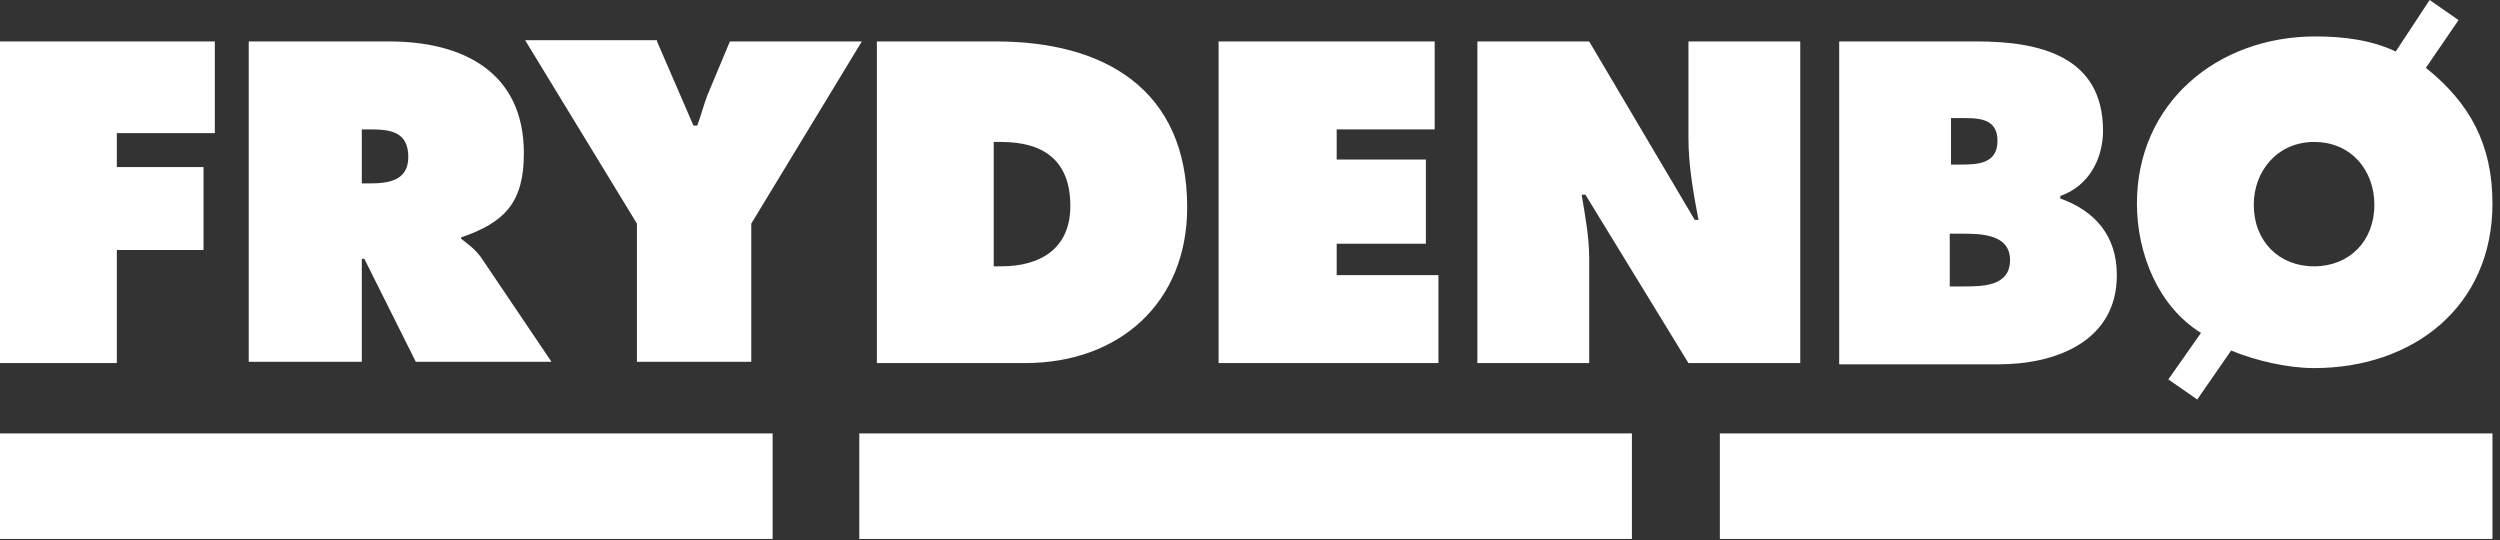
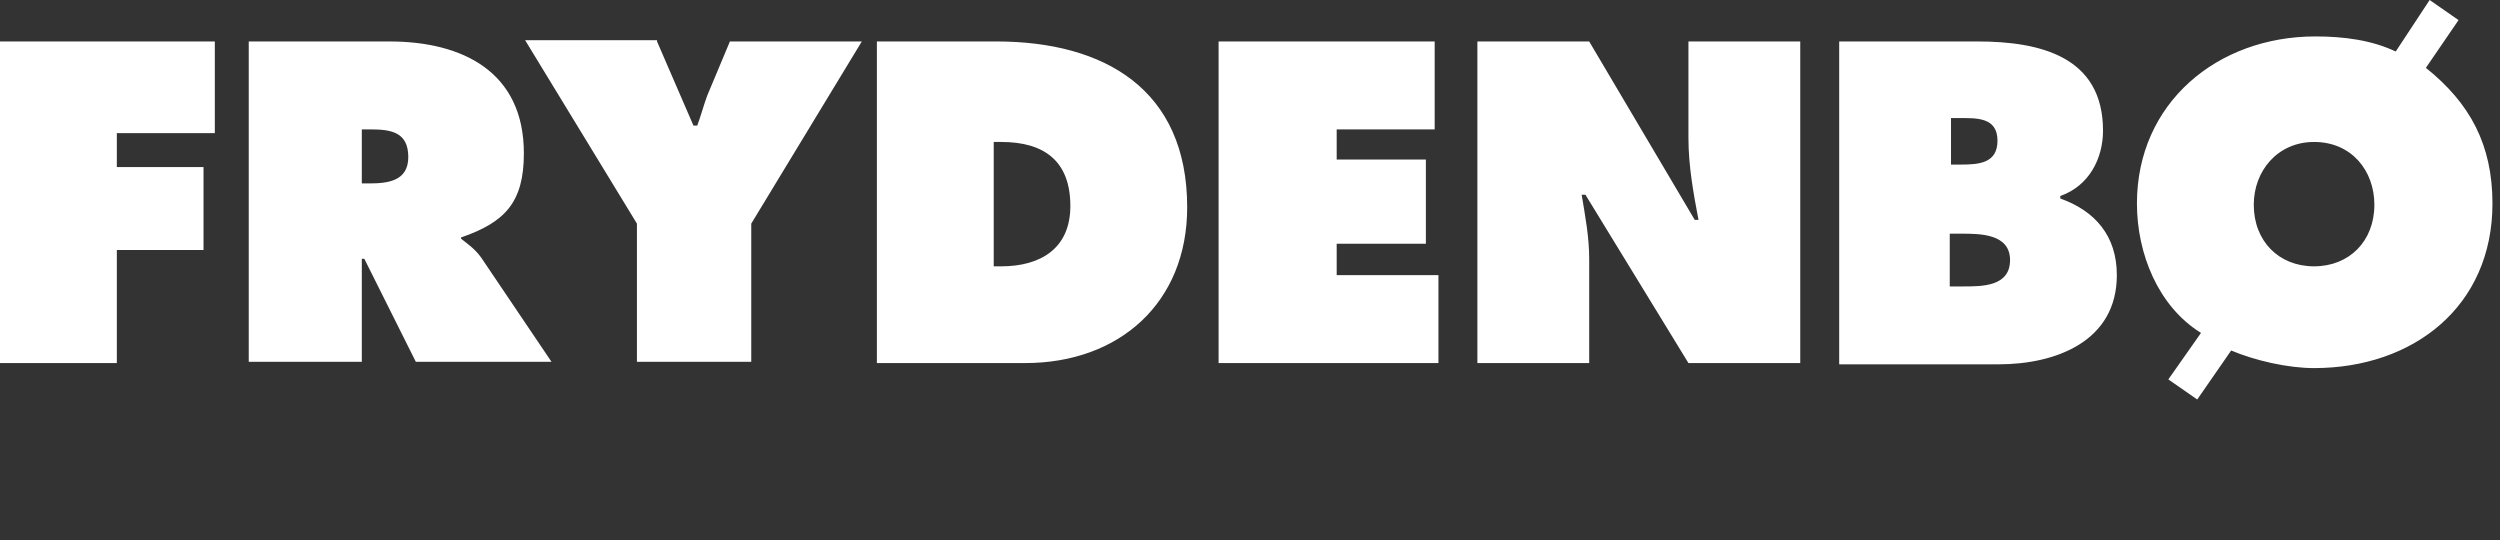
<svg xmlns="http://www.w3.org/2000/svg" width="199" height="43" viewBox="0 0 199 43" fill="none">
  <rect x="0" y="0" width="199" height="43" fill="#333333" stroke="none" />
-   <path d="M0 34.5H61.5V42.9H0V34.5Z" fill="white" />
-   <path d="M68.4 34.5H129.9V42.9H68.4V34.5Z" fill="white" />
-   <path d="M136.9 34.5H198.4V42.9H136.9V34.5Z" fill="white" />
  <path d="M0 3.3H17.1V10.6H9.3V13.3H16.2V19.9H9.3V28.9H0V3.3ZM19.8 3.3H31C36.8 3.3 41.7 5.7 41.7 12.2C41.7 16.1 40.2 17.7 36.7 18.9V19C37.2 19.4 37.8 19.8 38.3 20.5L43.9 28.8H33.1L29 20.6H28.8V28.8H19.8V3.3ZM28.8 14.6H29.4C30.9 14.6 32.5 14.4 32.5 12.5C32.5 10.5 31.1 10.3 29.5 10.3H28.8V14.6ZM52.3 3.3L55.2 10H55.5C55.8 9.2 56 8.4 56.3 7.6L58.1 3.3H68.6L59.8 17.8V28.8H50.7V17.8L41.8 3.2H52.3V3.3V3.3ZM69.8 3.3H79.3C87.9 3.3 94.5 7.1 94.5 16.5C94.5 24.1 89.1 28.9 81.6 28.9H69.8V3.3ZM79.1 21.2H79.7C82.8 21.2 85.2 19.8 85.2 16.4C85.2 12.8 83.1 11.3 79.7 11.3H79.1V21.2ZM97 3.3H114.2V10.3H106.4V12.7H113.5V19.4H106.4V21.9H114.5V28.9H97V3.3ZM117.6 3.3H126.5L134.9 17.5H135.2C134.8 15.4 134.4 13.2 134.4 11V3.3H143.3V28.9H134.4L126.2 15.5H125.9C126.2 17.3 126.5 18.9 126.5 20.6V28.9H117.6V3.3V3.3ZM146.6 3.3H157.4C162.4 3.3 167.4 4.5 167.4 10.4C167.4 12.6 166.3 14.8 164 15.6V15.8C166.8 16.8 168.5 18.8 168.5 21.9C168.5 27.2 163.6 29 159.1 29H146.4V3.3H146.6ZM156.1 13.1C157.5 13.1 159 13 159 11.2C159 9.3 157.3 9.4 155.9 9.4H155.3V13.1H156.1V13.1ZM155.2 22.8H156.3C157.8 22.8 160 22.8 160 20.7C160 18.6 157.6 18.6 156.1 18.6H155.2V22.8V22.8ZM175.2 26.5C171.8 24.4 170.1 20.2 170.1 16.2C170.1 8.2 176.5 2.9 184.3 2.9C186.6 2.9 188.8 3.2 190.7 4.1L193.4 0L195.7 1.6L193.1 5.4C196.6 8.2 198.4 11.5 198.4 16.2C198.4 24.4 192.1 29.3 184.2 29.3C182.1 29.3 179.5 28.7 177.6 27.9L174.9 31.8L172.6 30.2L175.2 26.5V26.5ZM179.4 16.3C179.4 19.2 181.4 21.2 184.2 21.2C187 21.2 189 19.2 189 16.3C189 13.6 187.2 11.3 184.2 11.3C181.3 11.3 179.4 13.6 179.4 16.3V16.3Z" fill="white" />
</svg>